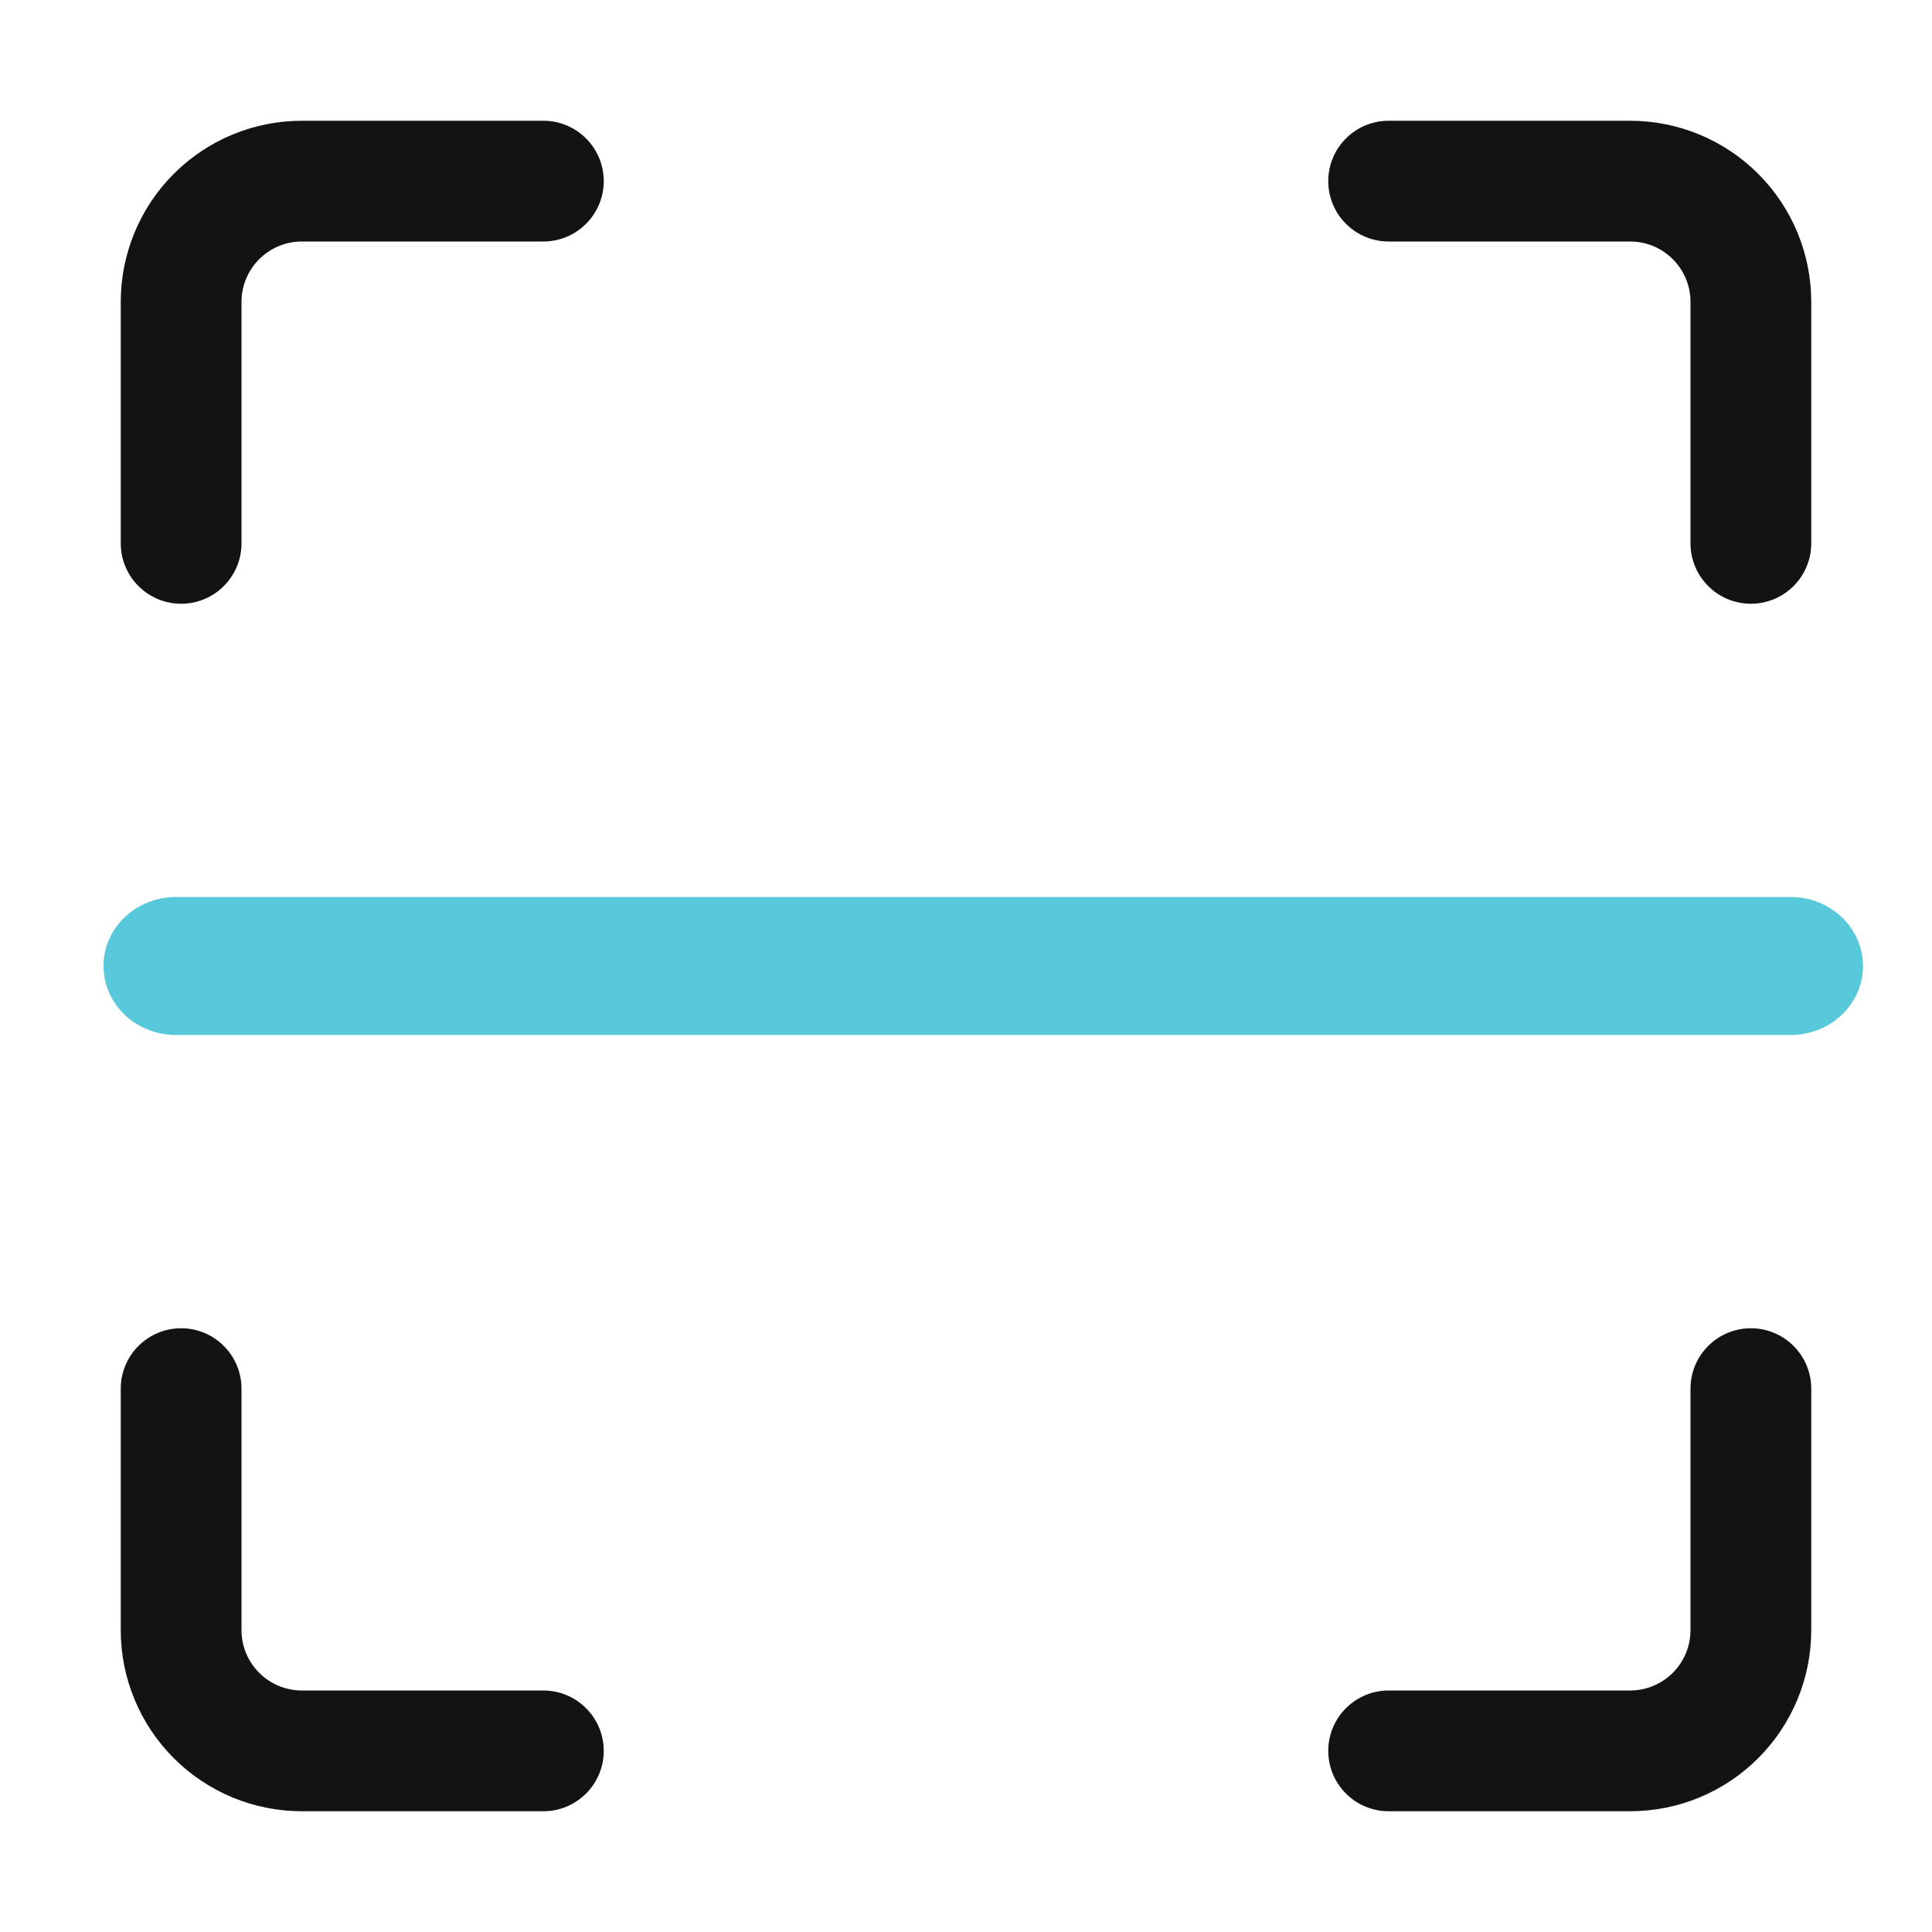
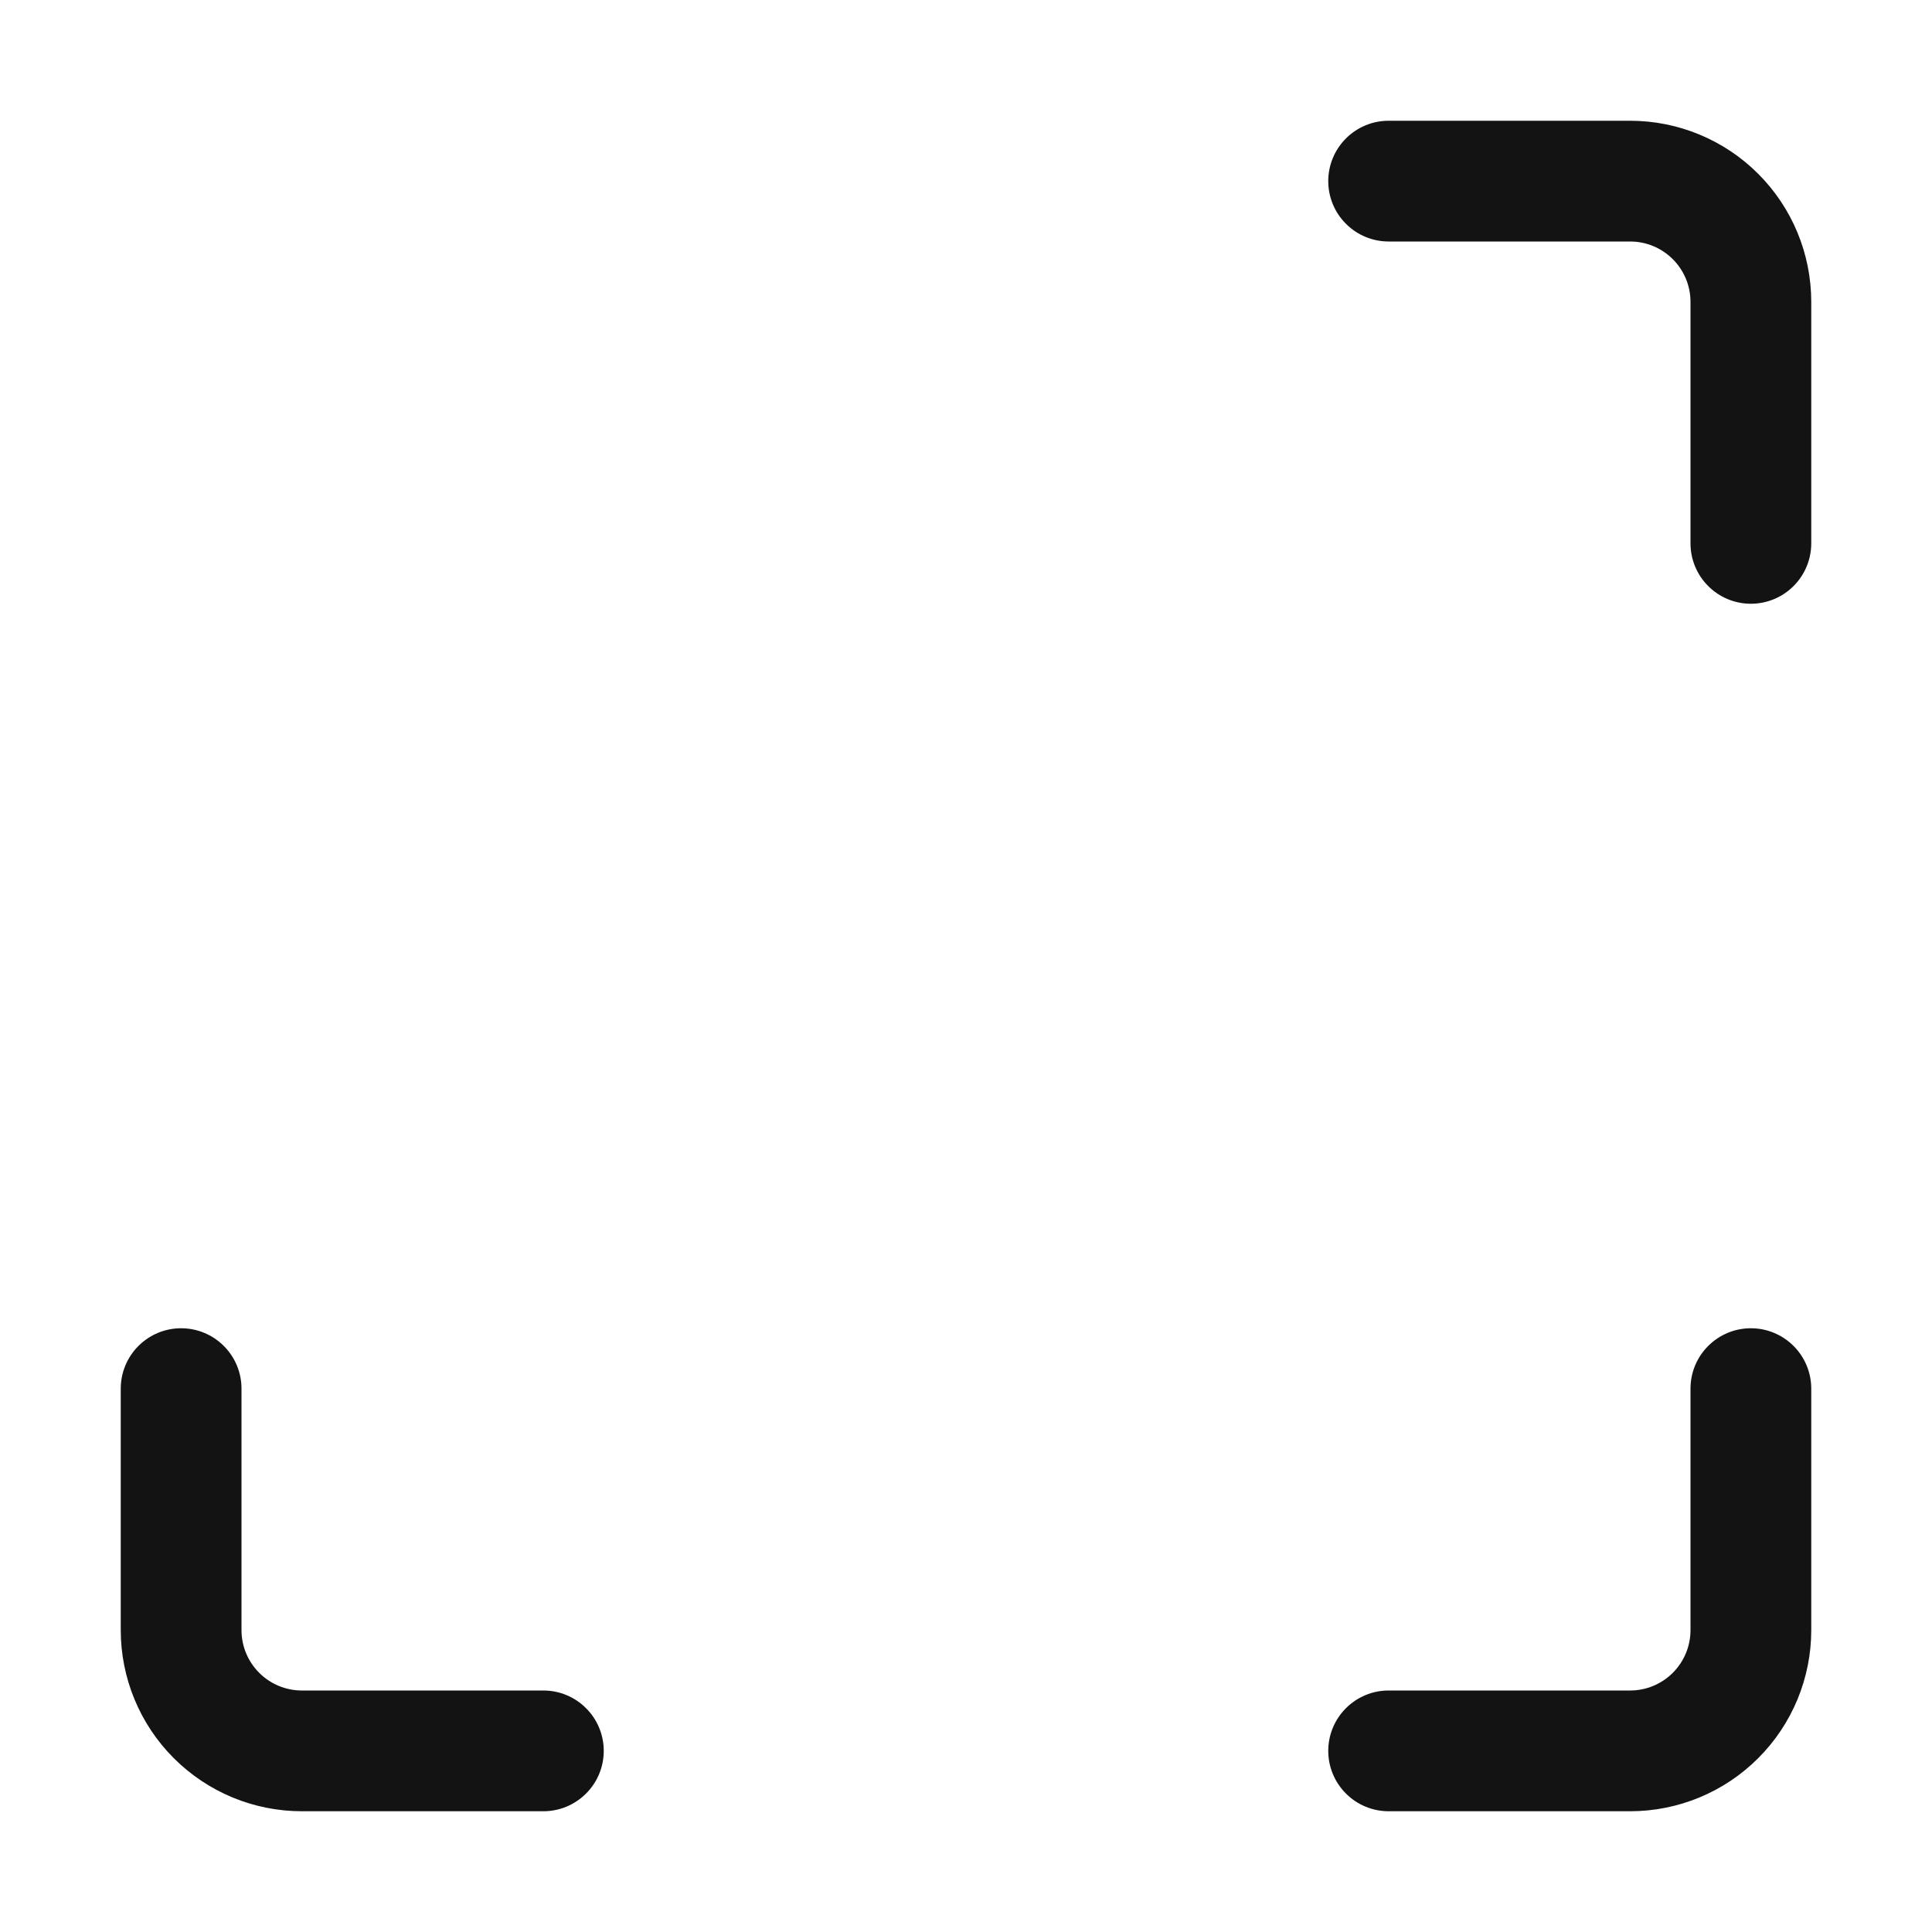
<svg xmlns="http://www.w3.org/2000/svg" fill="none" viewBox="0 0 56 56" height="56" width="56">
  <path fill="#131313" d="M15.75 49H8.75C8.286 49 7.841 48.816 7.513 48.487C7.184 48.159 7 47.714 7 47.25V40.25C7 39.786 6.816 39.341 6.487 39.013C6.159 38.684 5.714 38.5 5.25 38.5C4.786 38.5 4.341 38.684 4.013 39.013C3.684 39.341 3.5 39.786 3.5 40.25V47.25C3.5 48.642 4.053 49.978 5.038 50.962C6.022 51.947 7.358 52.5 8.75 52.5H15.75C16.214 52.5 16.659 52.316 16.987 51.987C17.316 51.659 17.5 51.214 17.5 50.75C17.5 50.286 17.316 49.841 16.987 49.513C16.659 49.184 16.214 49 15.75 49Z" />
  <path fill="#131313" d="M50.75 38.5C50.286 38.5 49.841 38.684 49.513 39.013C49.184 39.341 49 39.786 49 40.25V47.25C49 47.714 48.816 48.159 48.487 48.487C48.159 48.816 47.714 49 47.25 49H40.25C39.786 49 39.341 49.184 39.013 49.513C38.684 49.841 38.5 50.286 38.5 50.75C38.5 51.214 38.684 51.659 39.013 51.987C39.341 52.316 39.786 52.5 40.25 52.5H47.25C48.642 52.5 49.978 51.947 50.962 50.962C51.947 49.978 52.5 48.642 52.5 47.25V40.25C52.5 39.786 52.316 39.341 51.987 39.013C51.659 38.684 51.214 38.5 50.75 38.5Z" />
-   <path fill="#131313" d="M5.25 17.5C5.714 17.5 6.159 17.316 6.487 16.987C6.816 16.659 7 16.214 7 15.75V8.75C7 8.286 7.184 7.841 7.513 7.513C7.841 7.184 8.286 7 8.75 7H15.75C16.214 7 16.659 6.816 16.987 6.487C17.316 6.159 17.5 5.714 17.5 5.25C17.5 4.786 17.316 4.341 16.987 4.013C16.659 3.684 16.214 3.5 15.75 3.5H8.75C7.358 3.5 6.022 4.053 5.038 5.038C4.053 6.022 3.5 7.358 3.5 8.75V15.75C3.5 16.214 3.684 16.659 4.013 16.987C4.341 17.316 4.786 17.5 5.25 17.5Z" />
  <path fill="#131313" d="M47.25 3.5H40.25C39.786 3.5 39.341 3.684 39.013 4.013C38.684 4.341 38.5 4.786 38.5 5.25C38.5 5.714 38.684 6.159 39.013 6.487C39.341 6.816 39.786 7 40.25 7H47.25C47.714 7 48.159 7.184 48.487 7.513C48.816 7.841 49 8.286 49 8.75V15.75C49 16.214 49.184 16.659 49.513 16.987C49.841 17.316 50.286 17.5 50.75 17.5C51.214 17.5 51.659 17.316 51.987 16.987C52.316 16.659 52.5 16.214 52.5 15.75V8.75C52.5 7.358 51.947 6.022 50.962 5.038C49.978 4.053 48.642 3.5 47.25 3.5Z" />
-   <path fill="#58C9DB" d="M5.096 30H51.904C52.46 30 52.993 29.789 53.386 29.414C53.779 29.039 54 28.53 54 28C54 27.47 53.779 26.961 53.386 26.586C52.993 26.211 52.46 26 51.904 26H5.096C4.54 26 4.007 26.211 3.614 26.586C3.221 26.961 3 27.47 3 28C3 28.53 3.221 29.039 3.614 29.414C4.007 29.789 4.54 30 5.096 30Z" />
</svg>